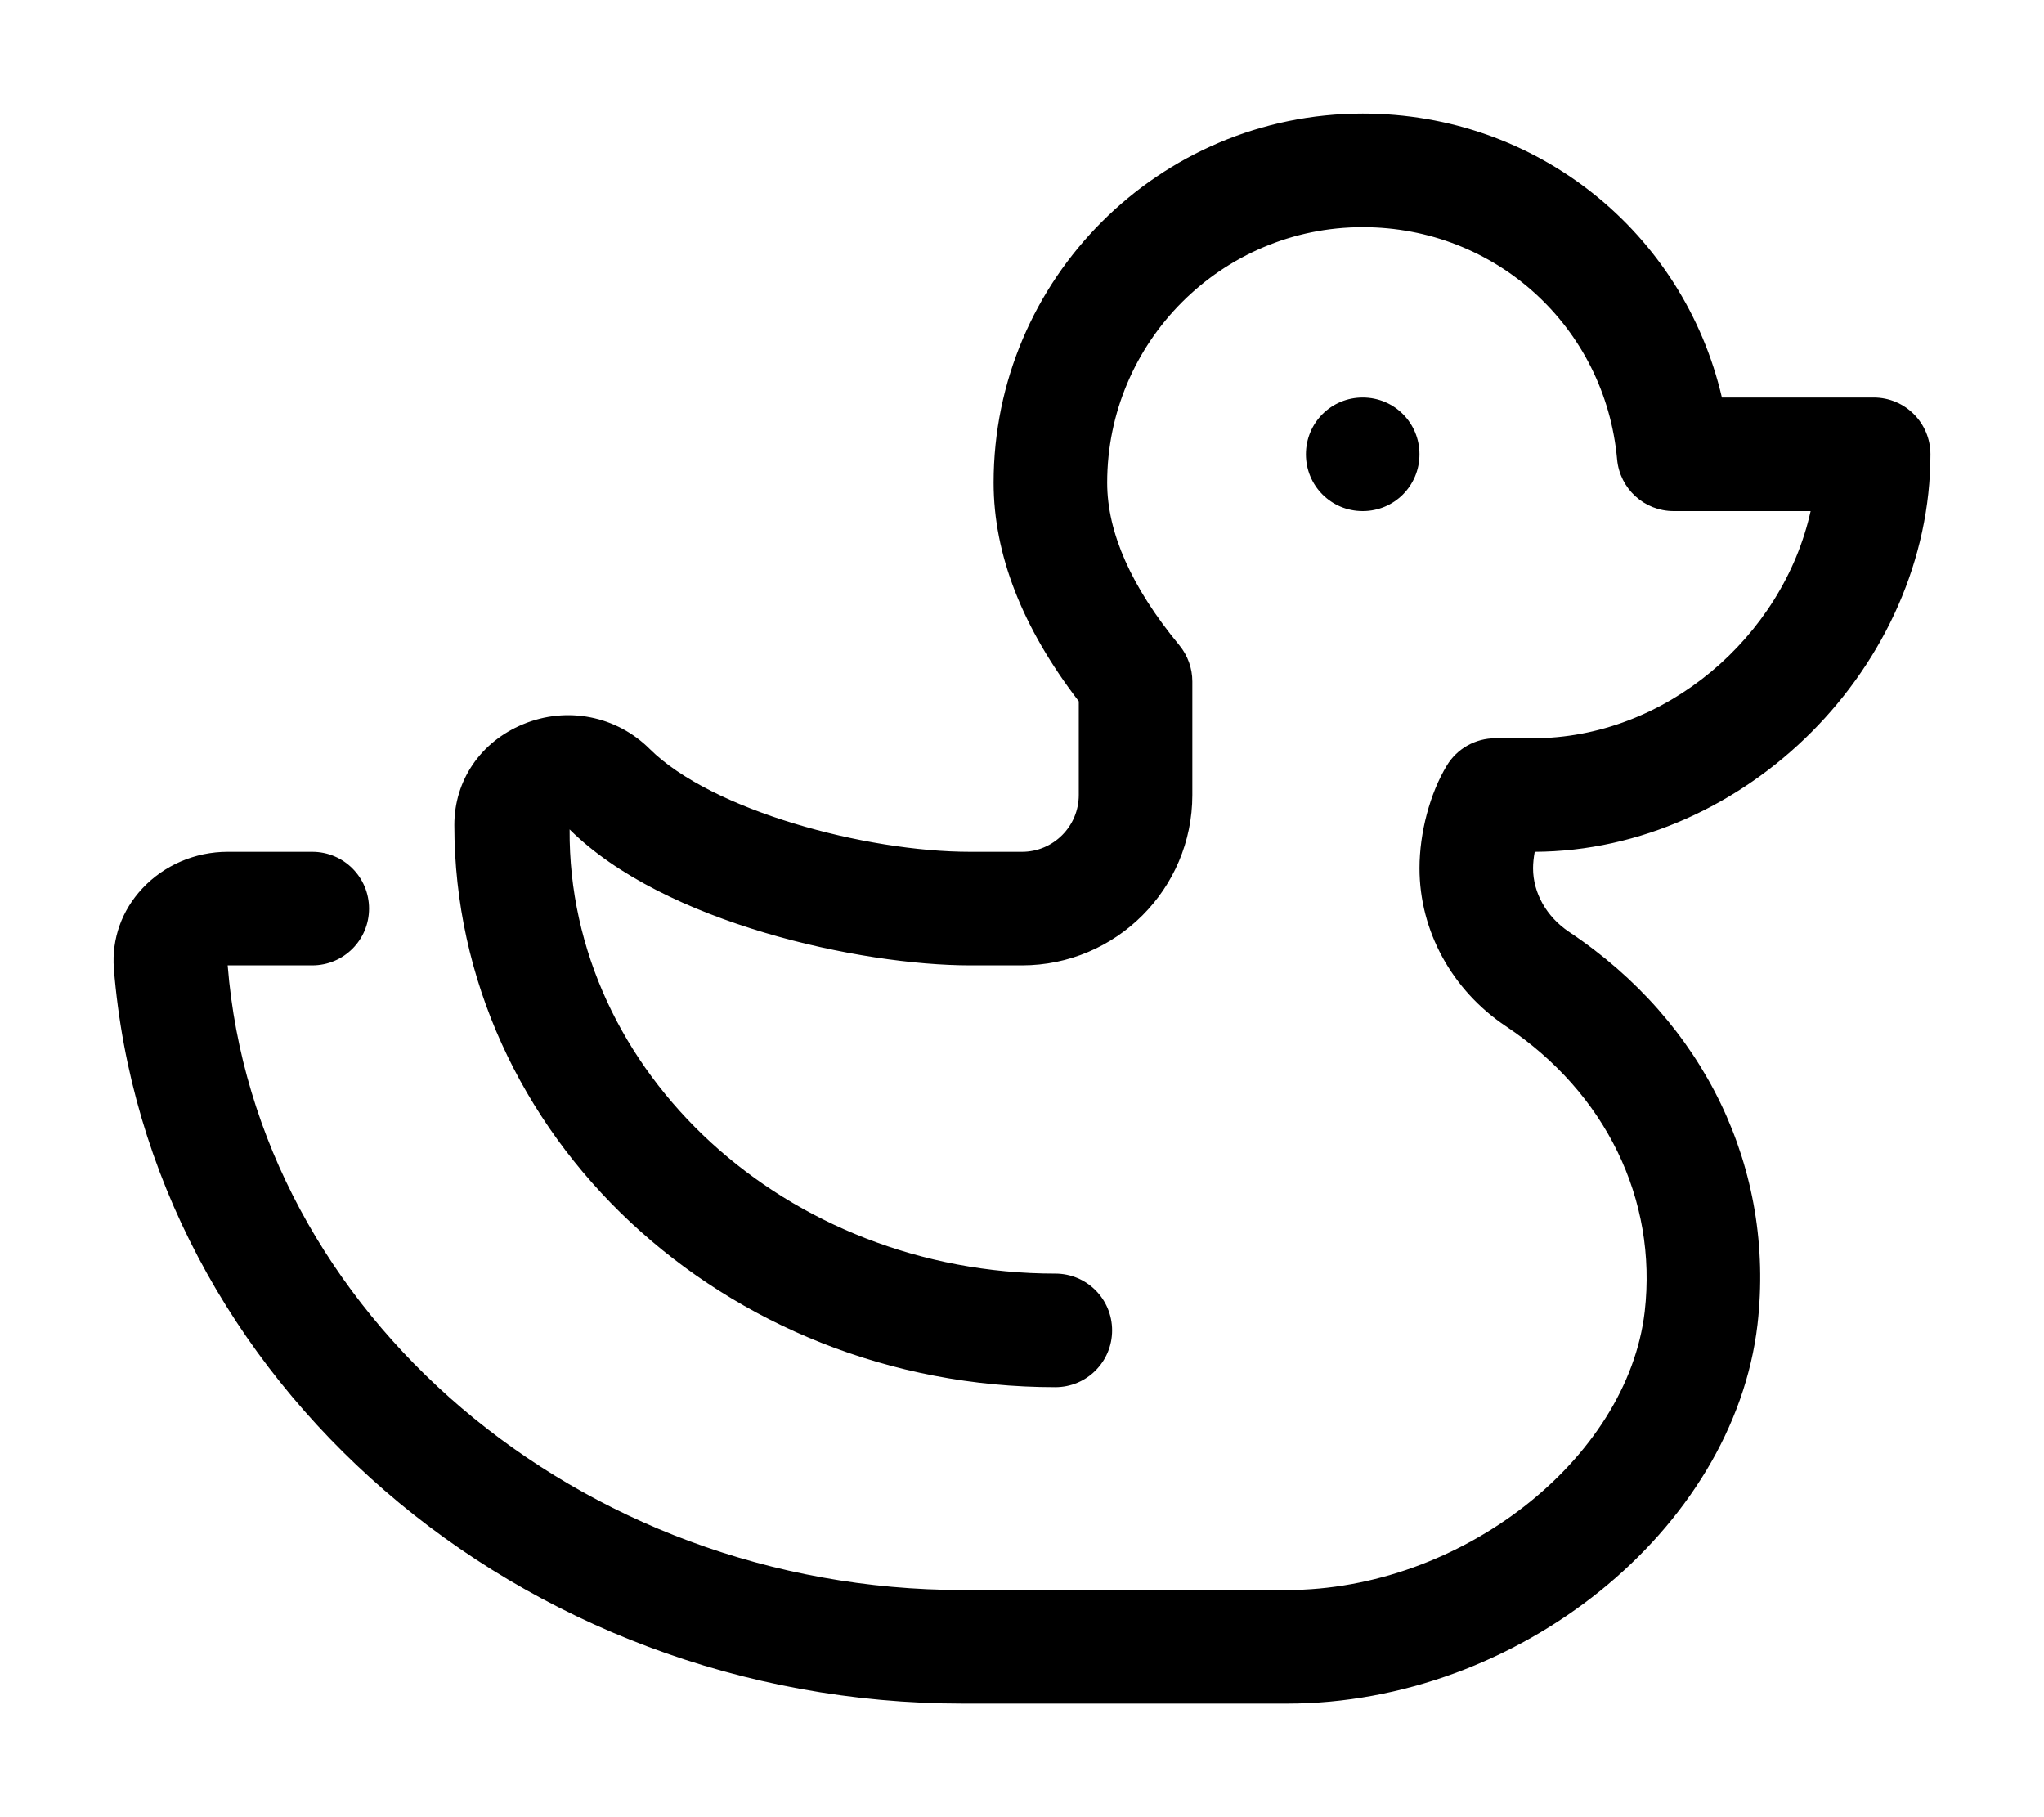
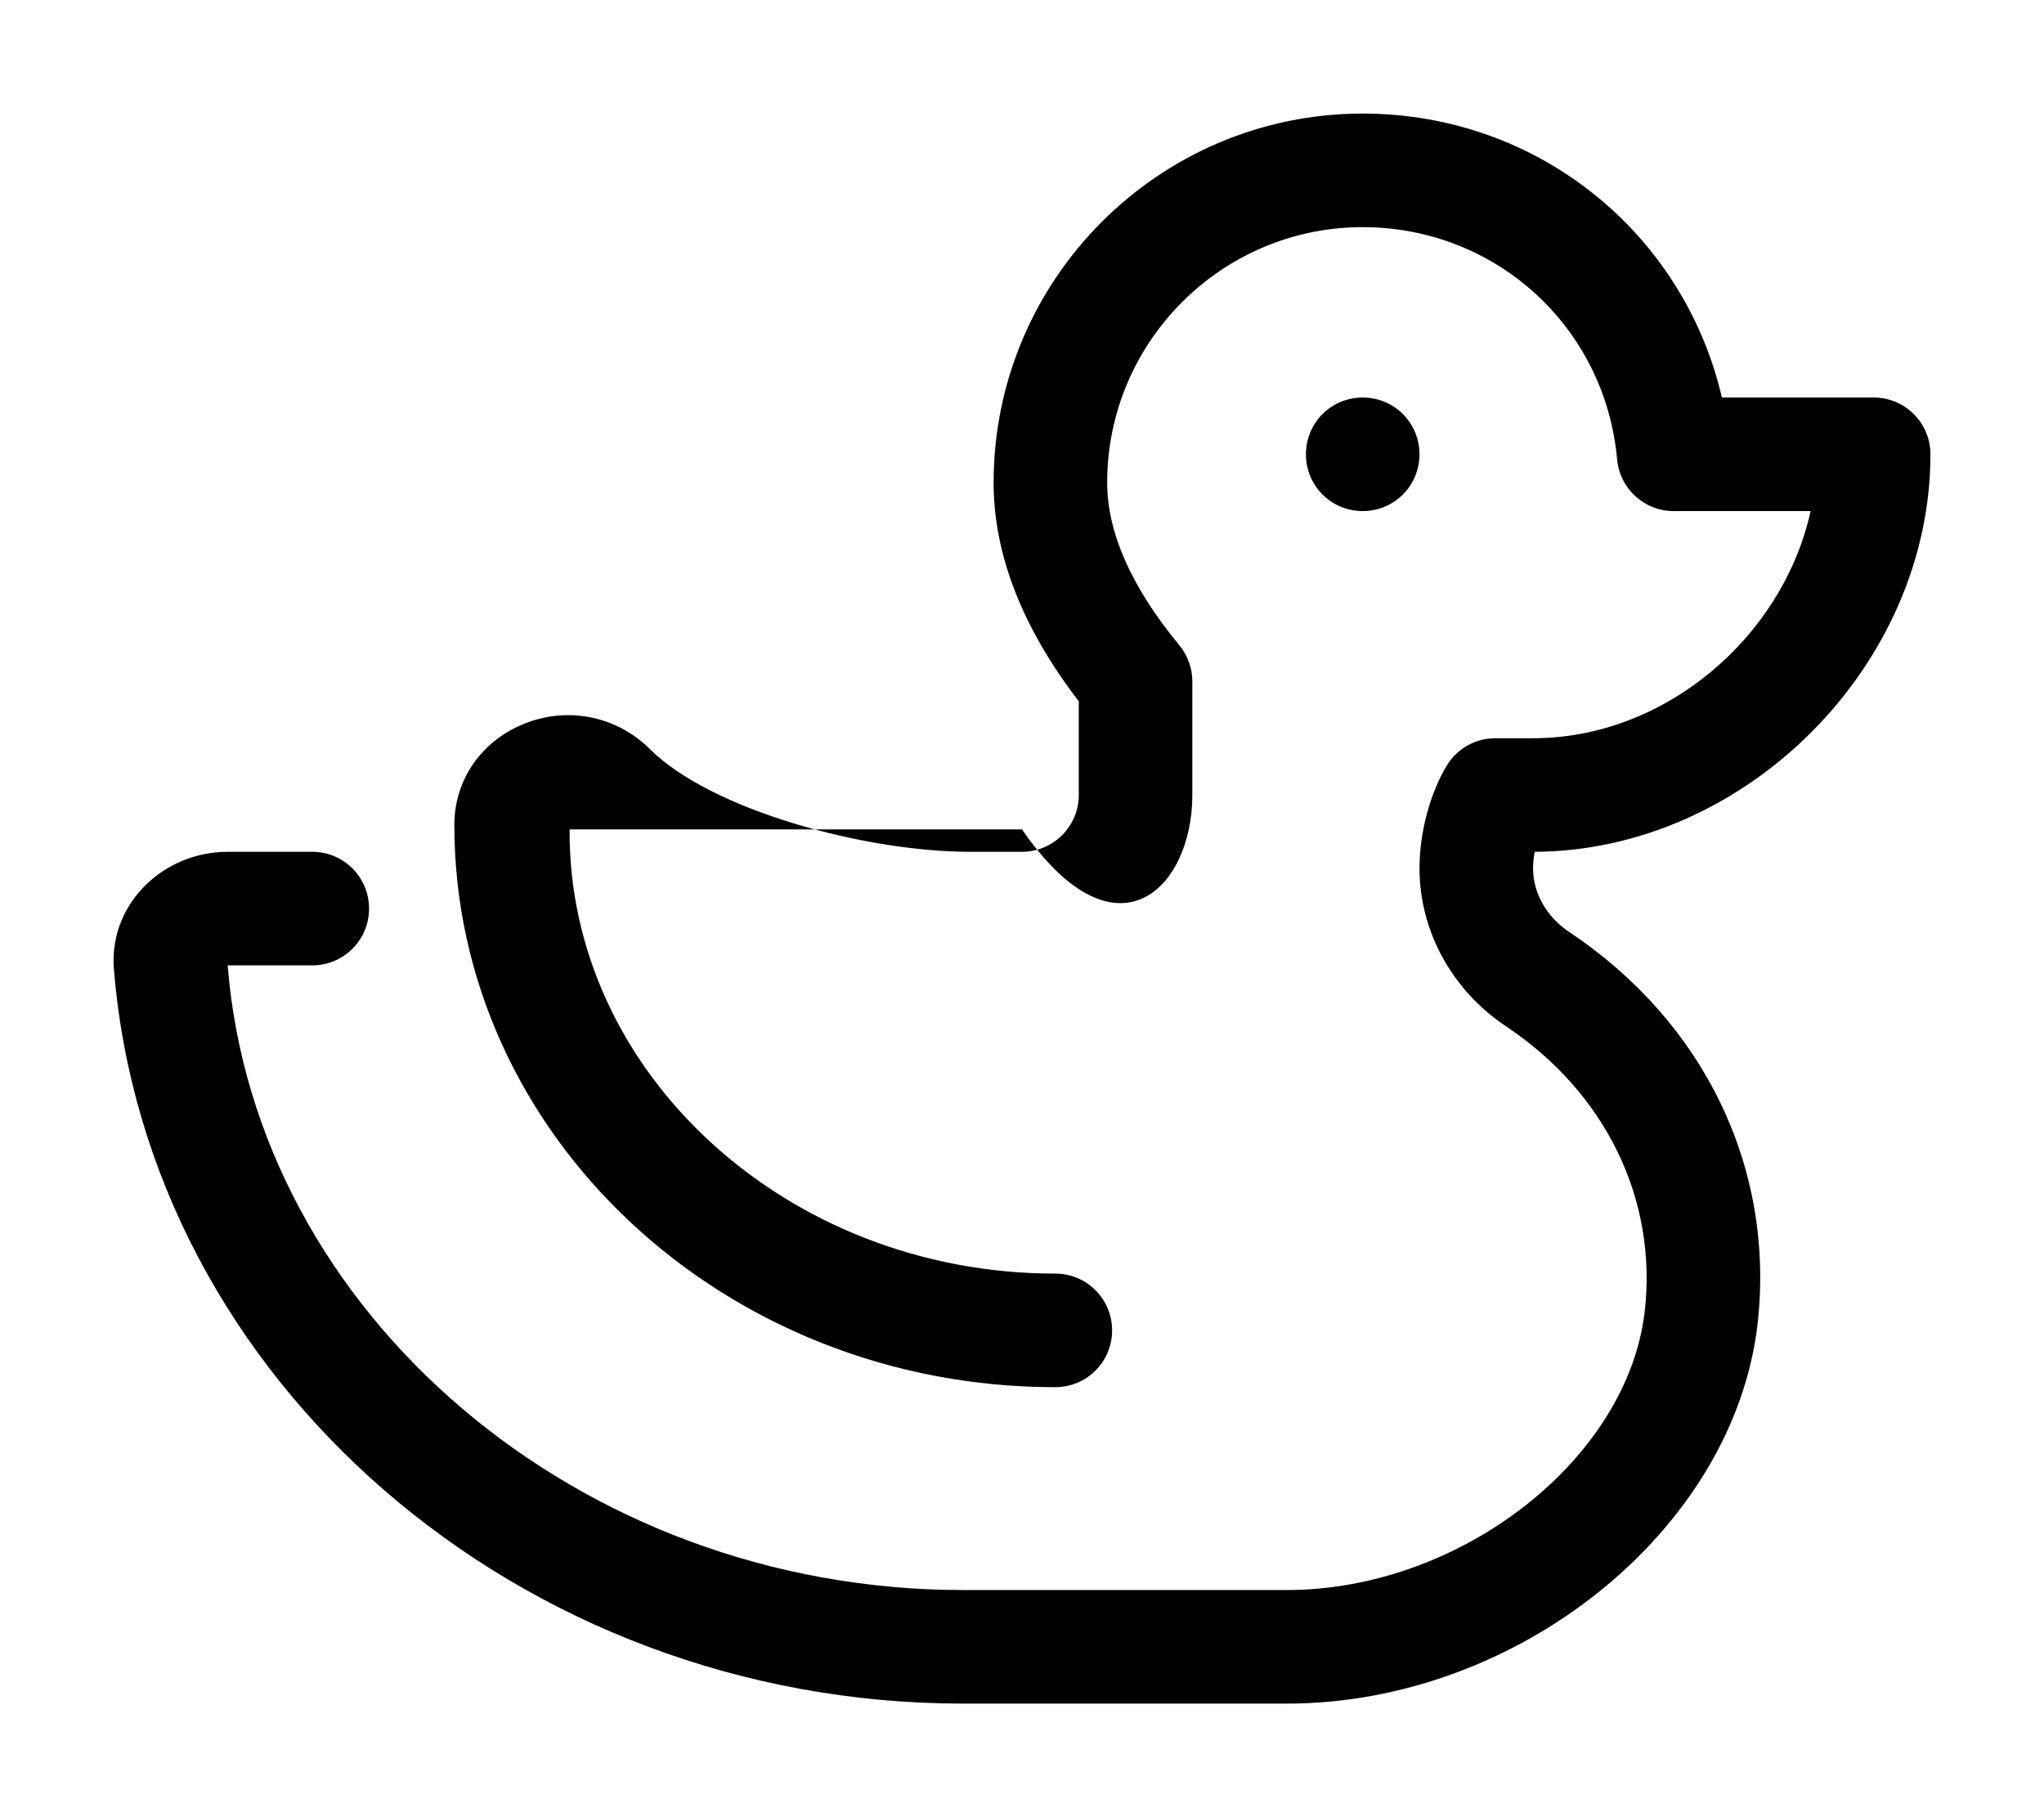
<svg xmlns="http://www.w3.org/2000/svg" viewBox="0 0 576 512">
-   <path d="M543.999 128C543.999 119.156 536.843 112 527.999 112H485.234C474.406 65.5 433.187 32 384.001 32C326.658 32 280.001 78.656 280.001 136C280.001 156.188 288.079 176.875 304.001 197.594V224C304.001 232.812 296.829 240 288.001 240H273.392C243.876 240 200.533 228.344 183.095 211.031C173.736 201.688 159.751 198.906 147.376 204.062C135.454 209 128.033 219.875 128.033 232.438C128.033 319.781 204.001 390.844 297.392 390.844C306.236 390.844 313.392 383.688 313.392 374.844S306.236 358.844 297.392 358.844C221.658 358.844 160.033 302.125 160.517 233.688C187.126 260.125 242.533 272 273.392 272H288.001C314.47 272 336.001 250.469 336.001 224V192C336.001 188.281 334.704 184.688 332.345 181.812C318.845 165.469 312.001 150.062 312.001 136C312.001 96.312 344.298 64 384.001 64C421.515 64 452.343 92.125 455.702 129.438C456.452 137.688 463.359 144 471.64 144H510.234C502.374 179.562 469.171 208 431.999 208H421.39C415.796 208 410.609 210.906 407.718 215.688C402.968 223.531 400.015 234.594 400.015 244.625C400.015 262.281 409.109 278.938 424.374 289.156C452.484 307.875 467.093 337.938 463.484 369.531C458.593 411.312 411.468 448 362.642 448H271.392C163.079 448 71.972 369.938 64.159 272H88.001C96.845 272 104.001 264.844 104.001 256S96.845 240 88.001 240H64.159C54.972 240 46.191 243.781 40.066 250.375C34.3 256.562 31.472 264.531 32.081 272.844C41.394 389 146.517 480 271.392 480H362.642C427.765 480 488.499 431.094 495.265 373.188C500.281 329.406 480.406 288.031 442.156 262.563C435.812 258.313 432.015 251.594 432.015 244.625C432.015 243.219 432.187 241.594 432.484 240C491.937 239.719 543.999 187.5 543.999 128ZM400.009 128C400.009 119.125 392.884 112 384.013 112C375.138 112 368.013 119.125 368.013 128S375.138 144 384.013 144C392.884 144 400.009 136.875 400.009 128Z" />
+   <path d="M543.999 128C543.999 119.156 536.843 112 527.999 112H485.234C474.406 65.5 433.187 32 384.001 32C326.658 32 280.001 78.656 280.001 136C280.001 156.188 288.079 176.875 304.001 197.594V224C304.001 232.812 296.829 240 288.001 240H273.392C243.876 240 200.533 228.344 183.095 211.031C173.736 201.688 159.751 198.906 147.376 204.062C135.454 209 128.033 219.875 128.033 232.438C128.033 319.781 204.001 390.844 297.392 390.844C306.236 390.844 313.392 383.688 313.392 374.844S306.236 358.844 297.392 358.844C221.658 358.844 160.033 302.125 160.517 233.688H288.001C314.47 272 336.001 250.469 336.001 224V192C336.001 188.281 334.704 184.688 332.345 181.812C318.845 165.469 312.001 150.062 312.001 136C312.001 96.312 344.298 64 384.001 64C421.515 64 452.343 92.125 455.702 129.438C456.452 137.688 463.359 144 471.64 144H510.234C502.374 179.562 469.171 208 431.999 208H421.39C415.796 208 410.609 210.906 407.718 215.688C402.968 223.531 400.015 234.594 400.015 244.625C400.015 262.281 409.109 278.938 424.374 289.156C452.484 307.875 467.093 337.938 463.484 369.531C458.593 411.312 411.468 448 362.642 448H271.392C163.079 448 71.972 369.938 64.159 272H88.001C96.845 272 104.001 264.844 104.001 256S96.845 240 88.001 240H64.159C54.972 240 46.191 243.781 40.066 250.375C34.3 256.562 31.472 264.531 32.081 272.844C41.394 389 146.517 480 271.392 480H362.642C427.765 480 488.499 431.094 495.265 373.188C500.281 329.406 480.406 288.031 442.156 262.563C435.812 258.313 432.015 251.594 432.015 244.625C432.015 243.219 432.187 241.594 432.484 240C491.937 239.719 543.999 187.5 543.999 128ZM400.009 128C400.009 119.125 392.884 112 384.013 112C375.138 112 368.013 119.125 368.013 128S375.138 144 384.013 144C392.884 144 400.009 136.875 400.009 128Z" />
</svg>